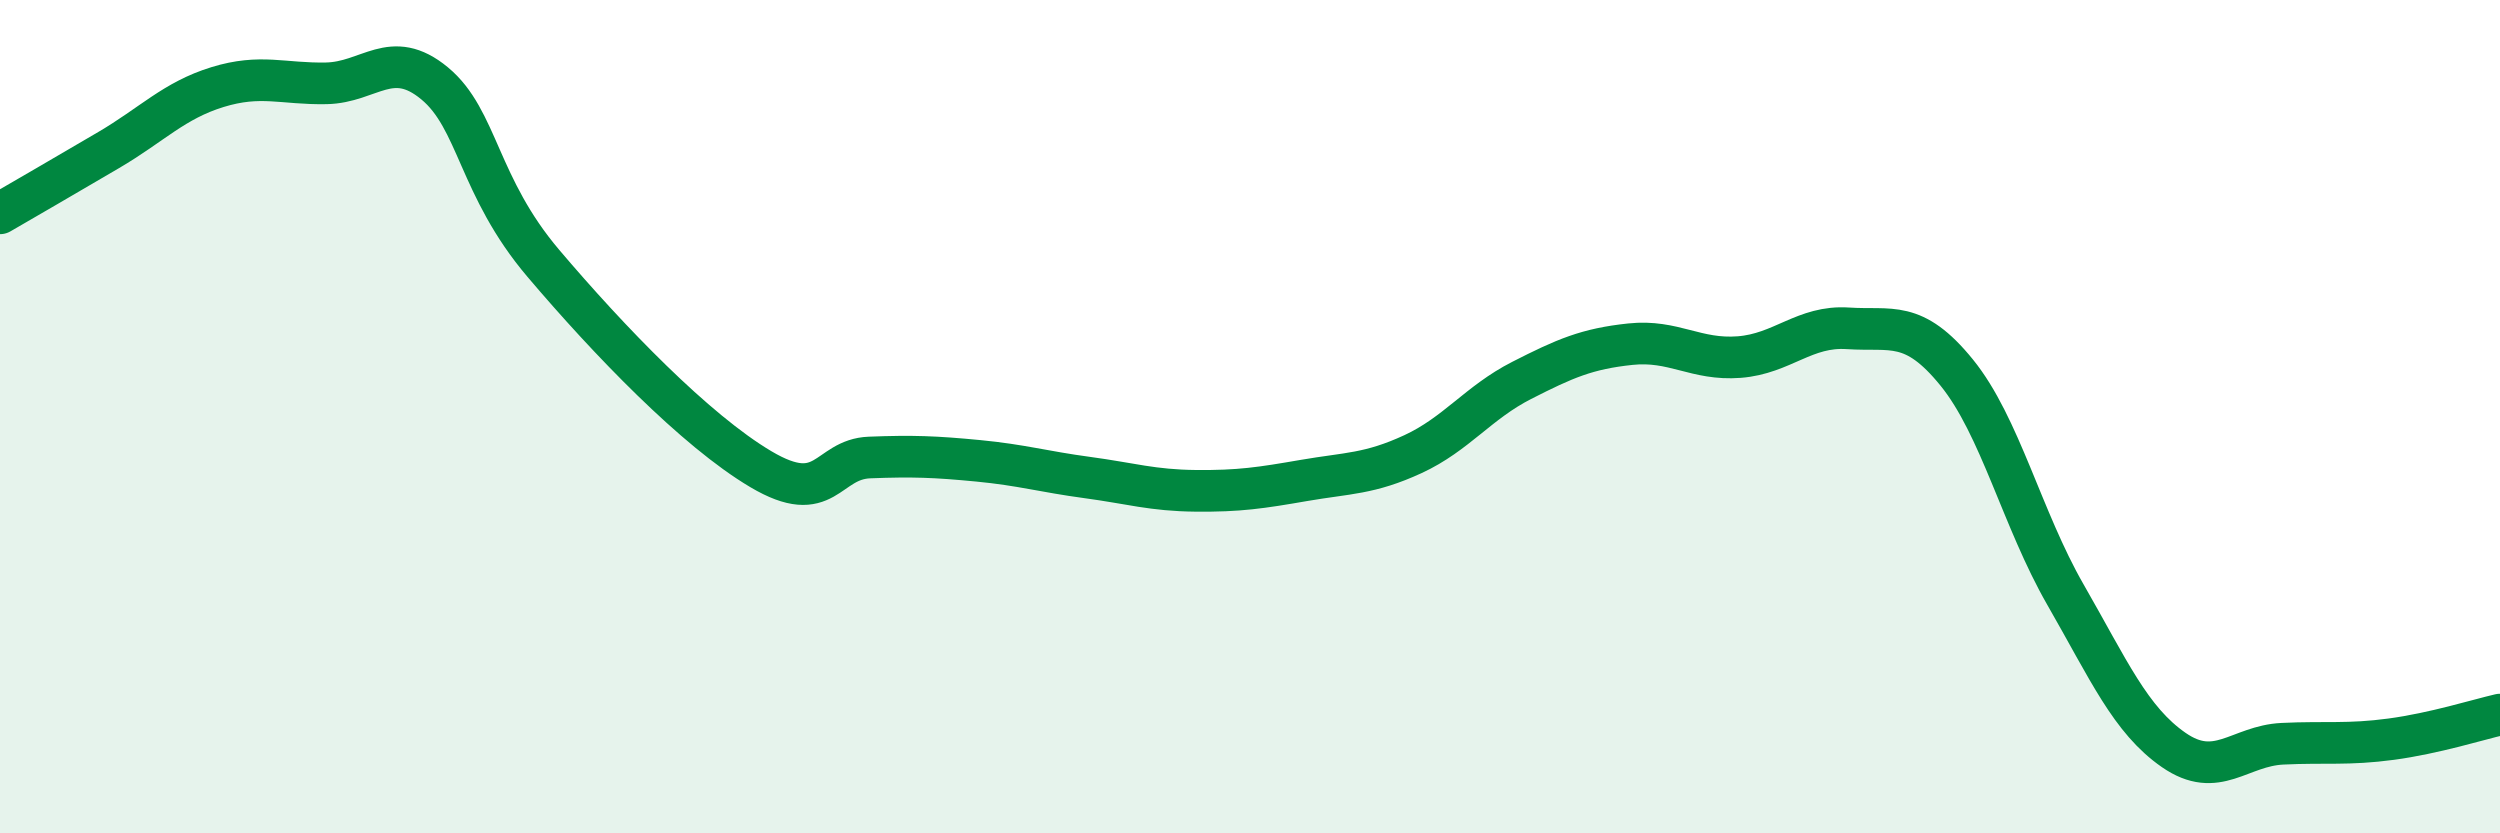
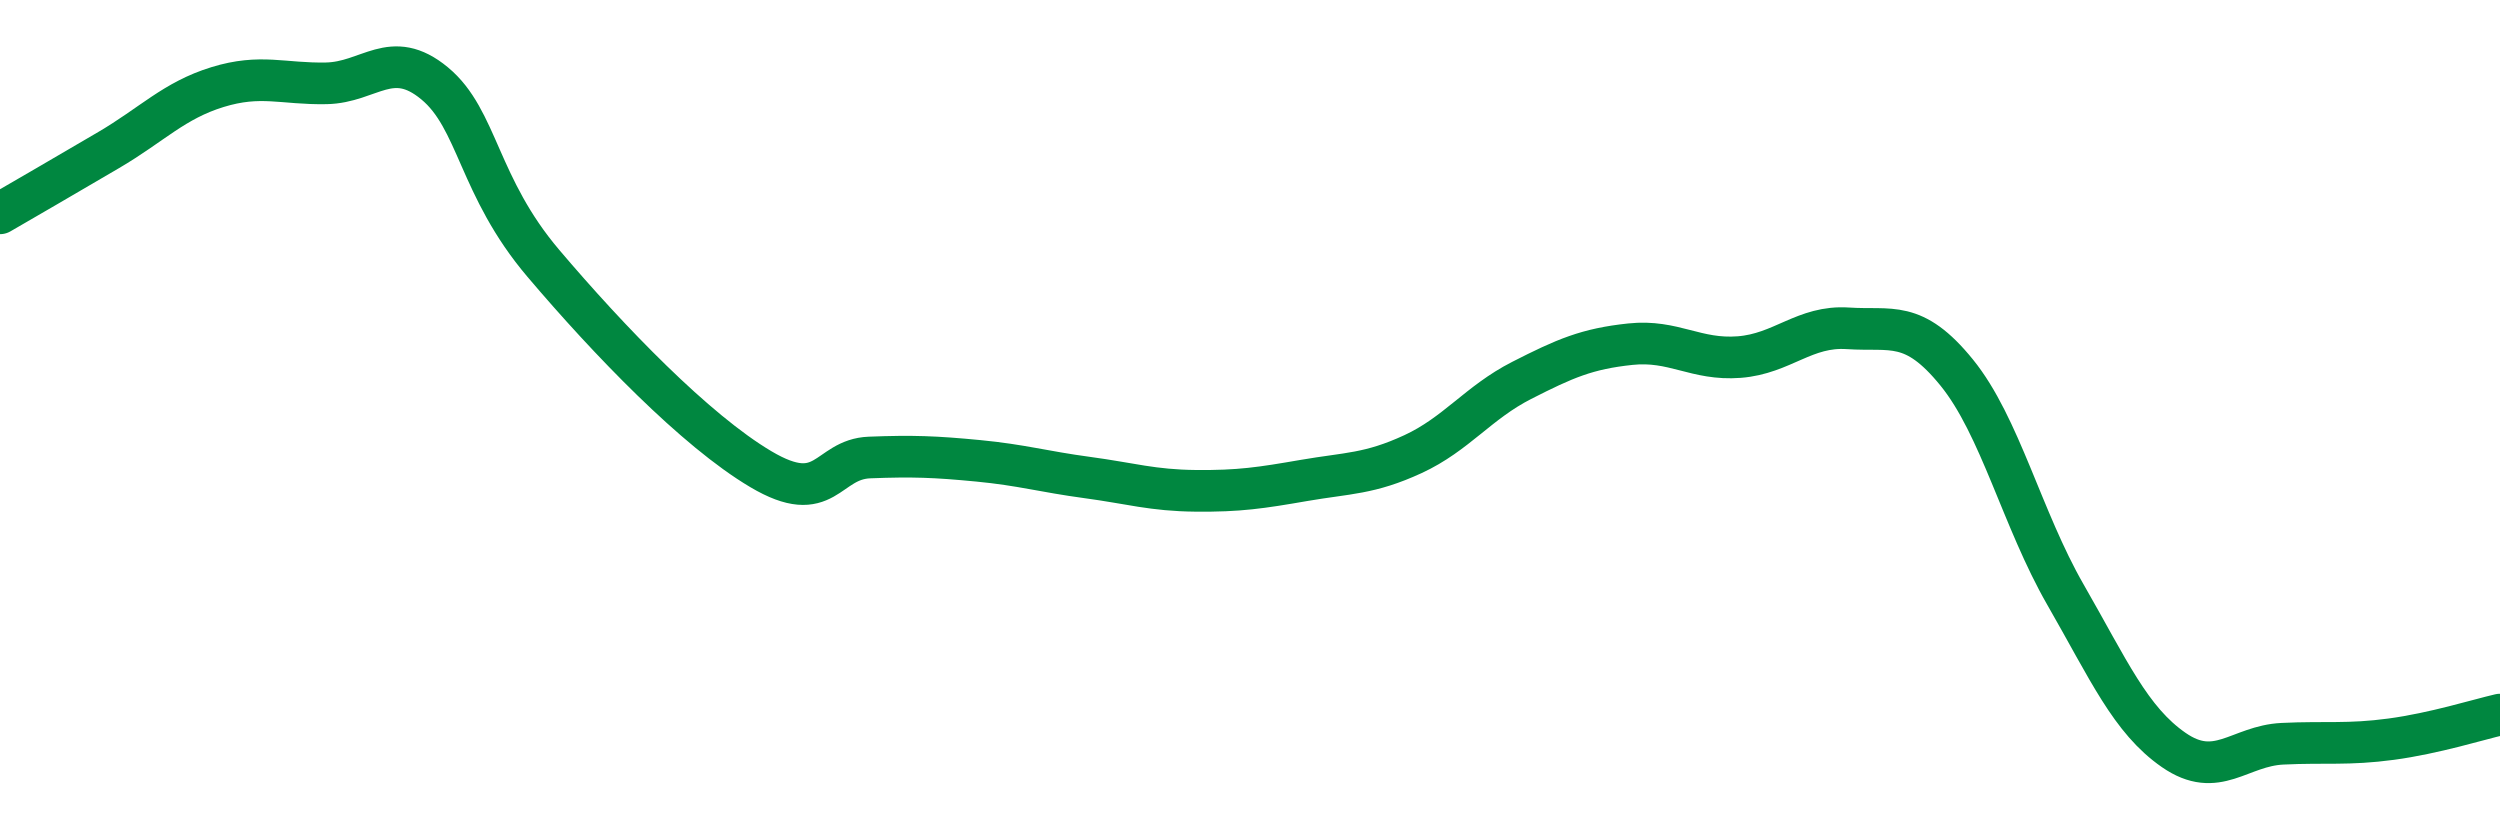
<svg xmlns="http://www.w3.org/2000/svg" width="60" height="20" viewBox="0 0 60 20">
-   <path d="M 0,5.12 C 0.52,4.82 1.57,4.21 2.61,3.6 C 3.65,2.99 4.18,2.41 5.22,2.09 C 6.26,1.77 6.79,2.02 7.83,2 C 8.87,1.98 9.39,1.14 10.43,2 C 11.47,2.86 11.47,4.47 13.04,6.32 C 14.61,8.17 16.69,10.33 18.26,11.26 C 19.83,12.19 19.83,11.02 20.87,10.98 C 21.91,10.94 22.44,10.96 23.48,11.06 C 24.52,11.16 25.05,11.32 26.09,11.46 C 27.13,11.6 27.66,11.77 28.7,11.78 C 29.74,11.79 30.26,11.71 31.3,11.53 C 32.34,11.35 32.87,11.38 33.91,10.9 C 34.95,10.42 35.48,9.66 36.52,9.13 C 37.56,8.6 38.09,8.37 39.13,8.26 C 40.17,8.15 40.7,8.65 41.74,8.57 C 42.78,8.49 43.31,7.81 44.35,7.88 C 45.39,7.95 45.92,7.66 46.96,8.94 C 48,10.22 48.53,12.46 49.57,14.27 C 50.61,16.08 51.13,17.28 52.17,18 C 53.21,18.72 53.74,17.9 54.78,17.85 C 55.82,17.8 56.35,17.88 57.39,17.74 C 58.43,17.6 59.48,17.27 60,17.15L60 20L0 20Z" fill="#008740" opacity="0.1" stroke-linecap="round" stroke-linejoin="round" />
  <path d="M 0,5.12 C 0.52,4.82 1.57,4.21 2.61,3.6 C 3.65,2.99 4.18,2.41 5.22,2.09 C 6.26,1.77 6.79,2.02 7.83,2 C 8.87,1.98 9.39,1.14 10.43,2 C 11.47,2.86 11.47,4.47 13.04,6.32 C 14.61,8.17 16.69,10.33 18.26,11.26 C 19.83,12.19 19.83,11.02 20.87,10.98 C 21.91,10.94 22.44,10.96 23.48,11.06 C 24.52,11.16 25.05,11.32 26.09,11.46 C 27.13,11.6 27.66,11.77 28.7,11.78 C 29.74,11.79 30.26,11.71 31.3,11.53 C 32.34,11.35 32.87,11.38 33.91,10.9 C 34.95,10.42 35.48,9.66 36.52,9.13 C 37.56,8.6 38.09,8.37 39.13,8.26 C 40.17,8.15 40.7,8.65 41.74,8.57 C 42.78,8.49 43.31,7.81 44.35,7.88 C 45.39,7.95 45.92,7.66 46.96,8.94 C 48,10.22 48.53,12.46 49.57,14.27 C 50.61,16.08 51.13,17.28 52.17,18 C 53.21,18.72 53.74,17.9 54.78,17.85 C 55.82,17.8 56.35,17.88 57.39,17.74 C 58.43,17.6 59.48,17.27 60,17.15" stroke="#008740" stroke-width="1" fill="none" stroke-linecap="round" stroke-linejoin="round" />
</svg>